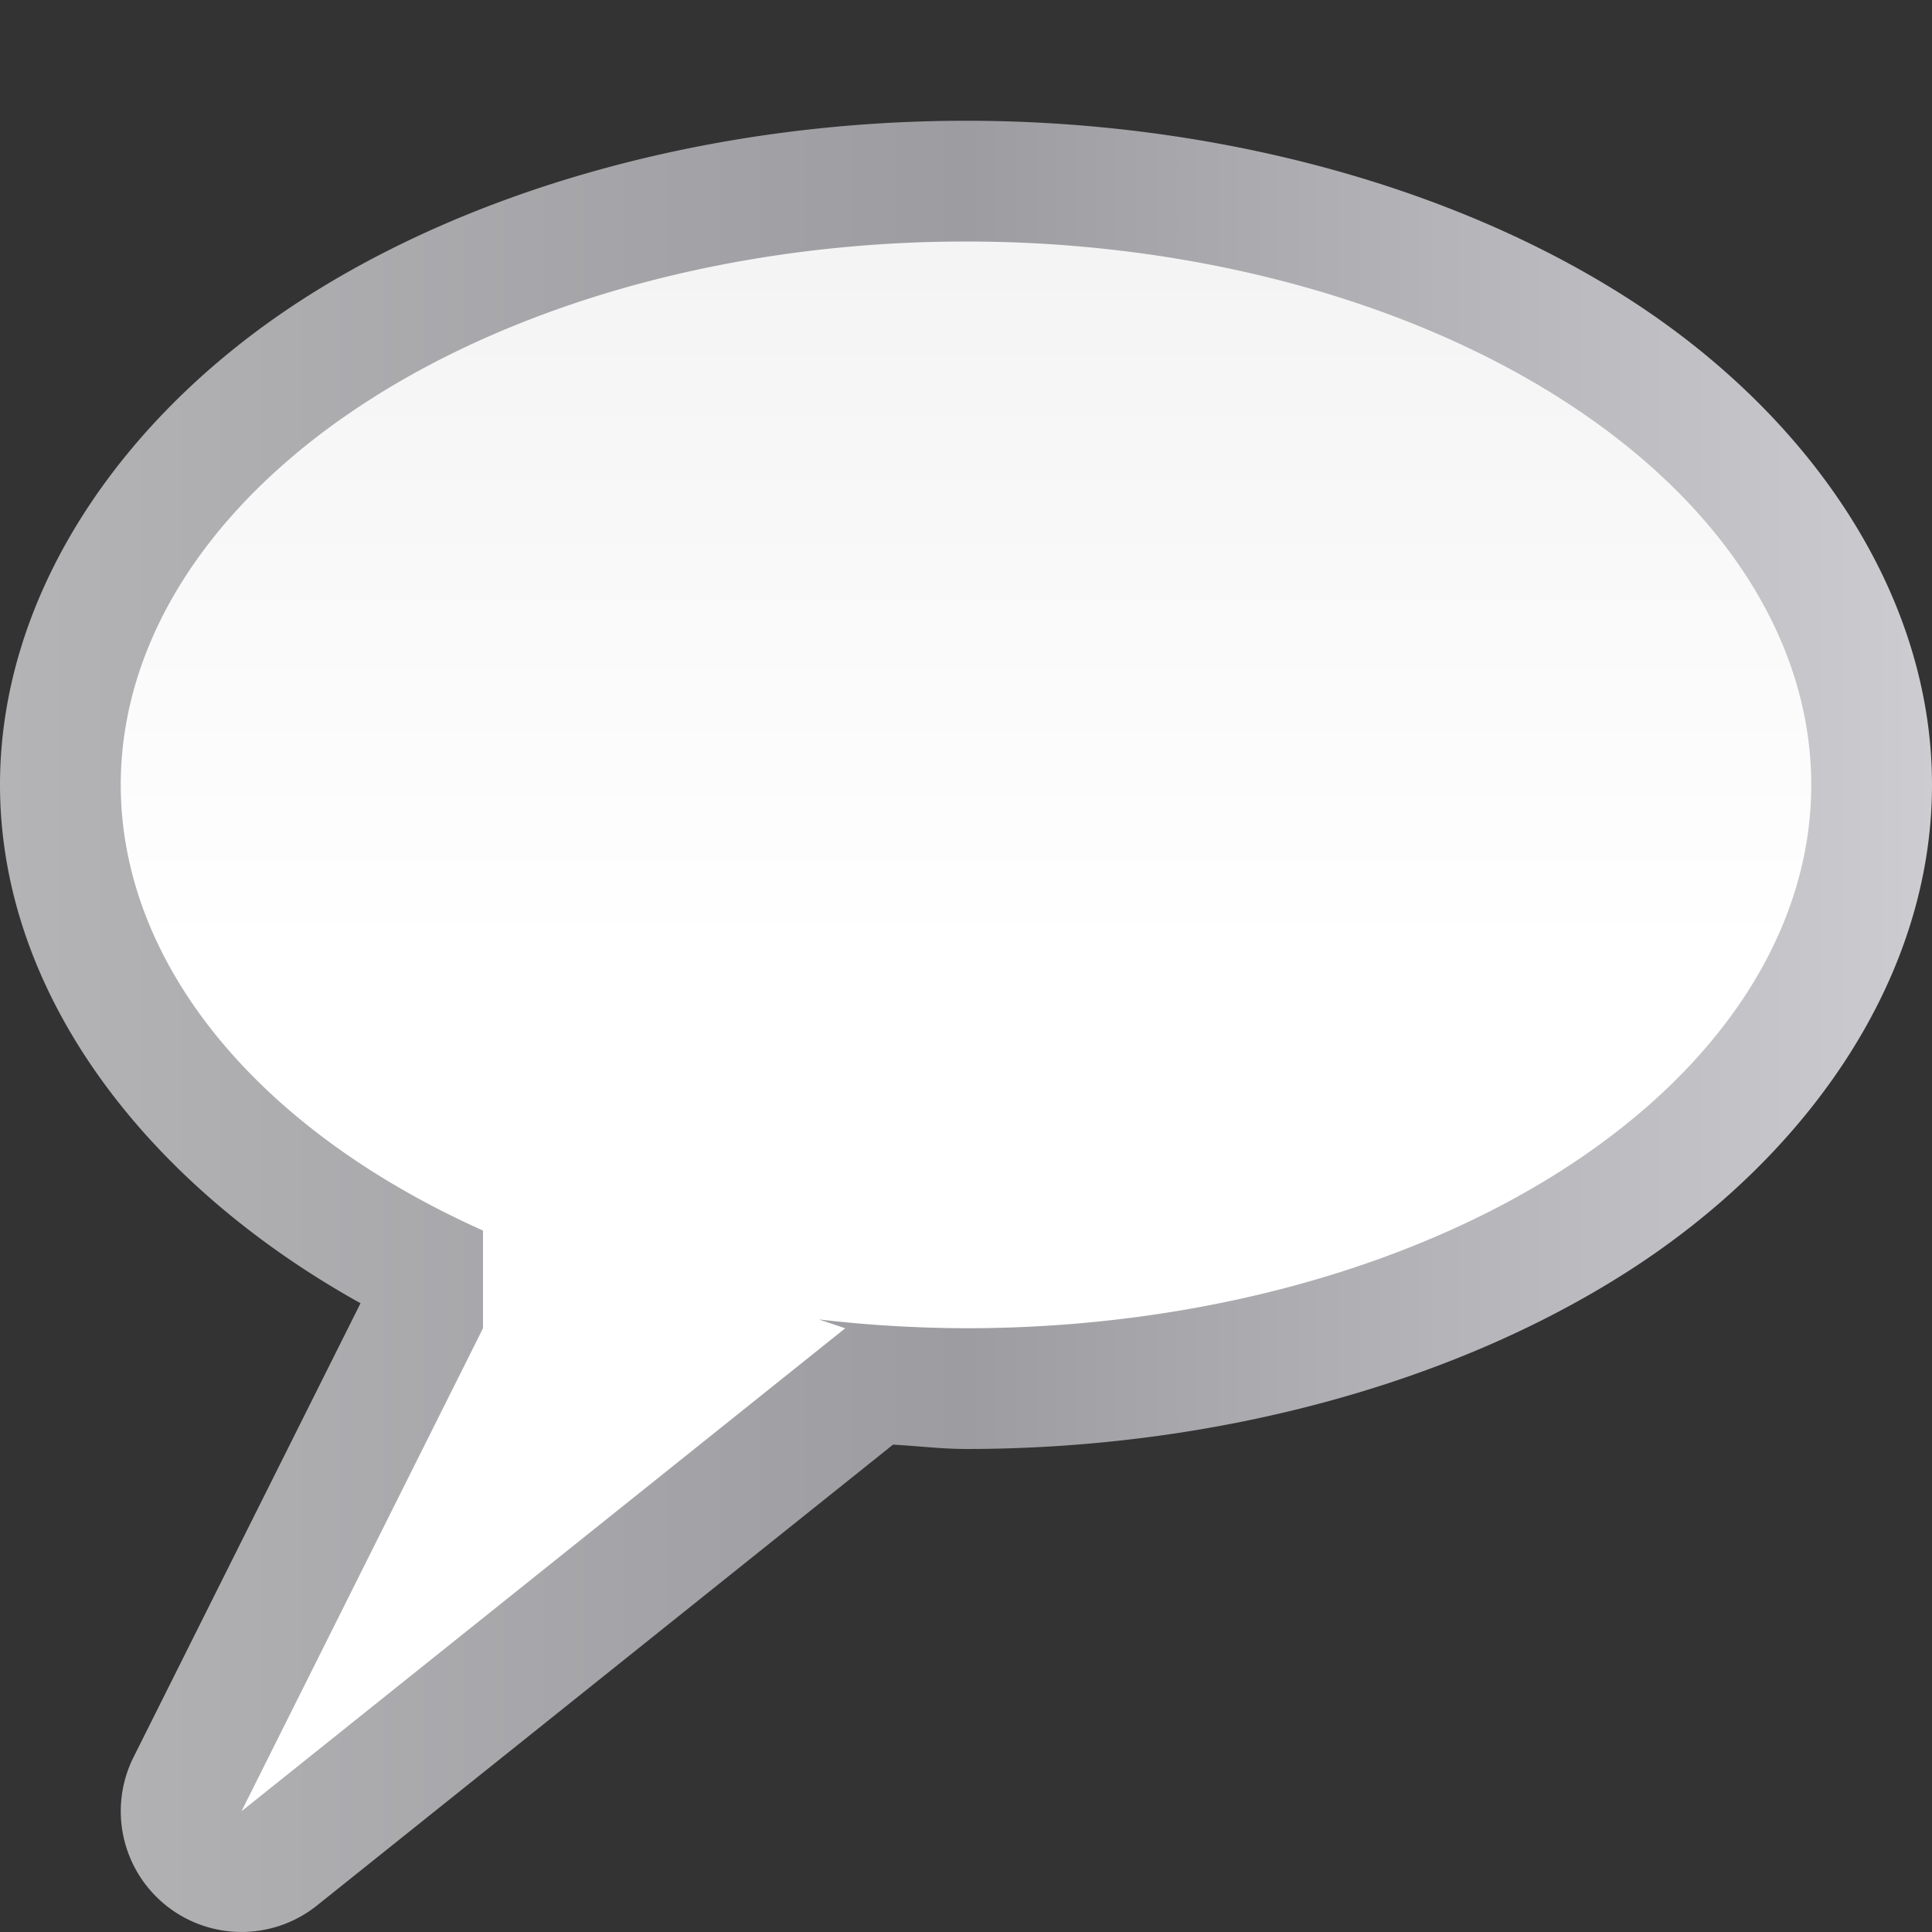
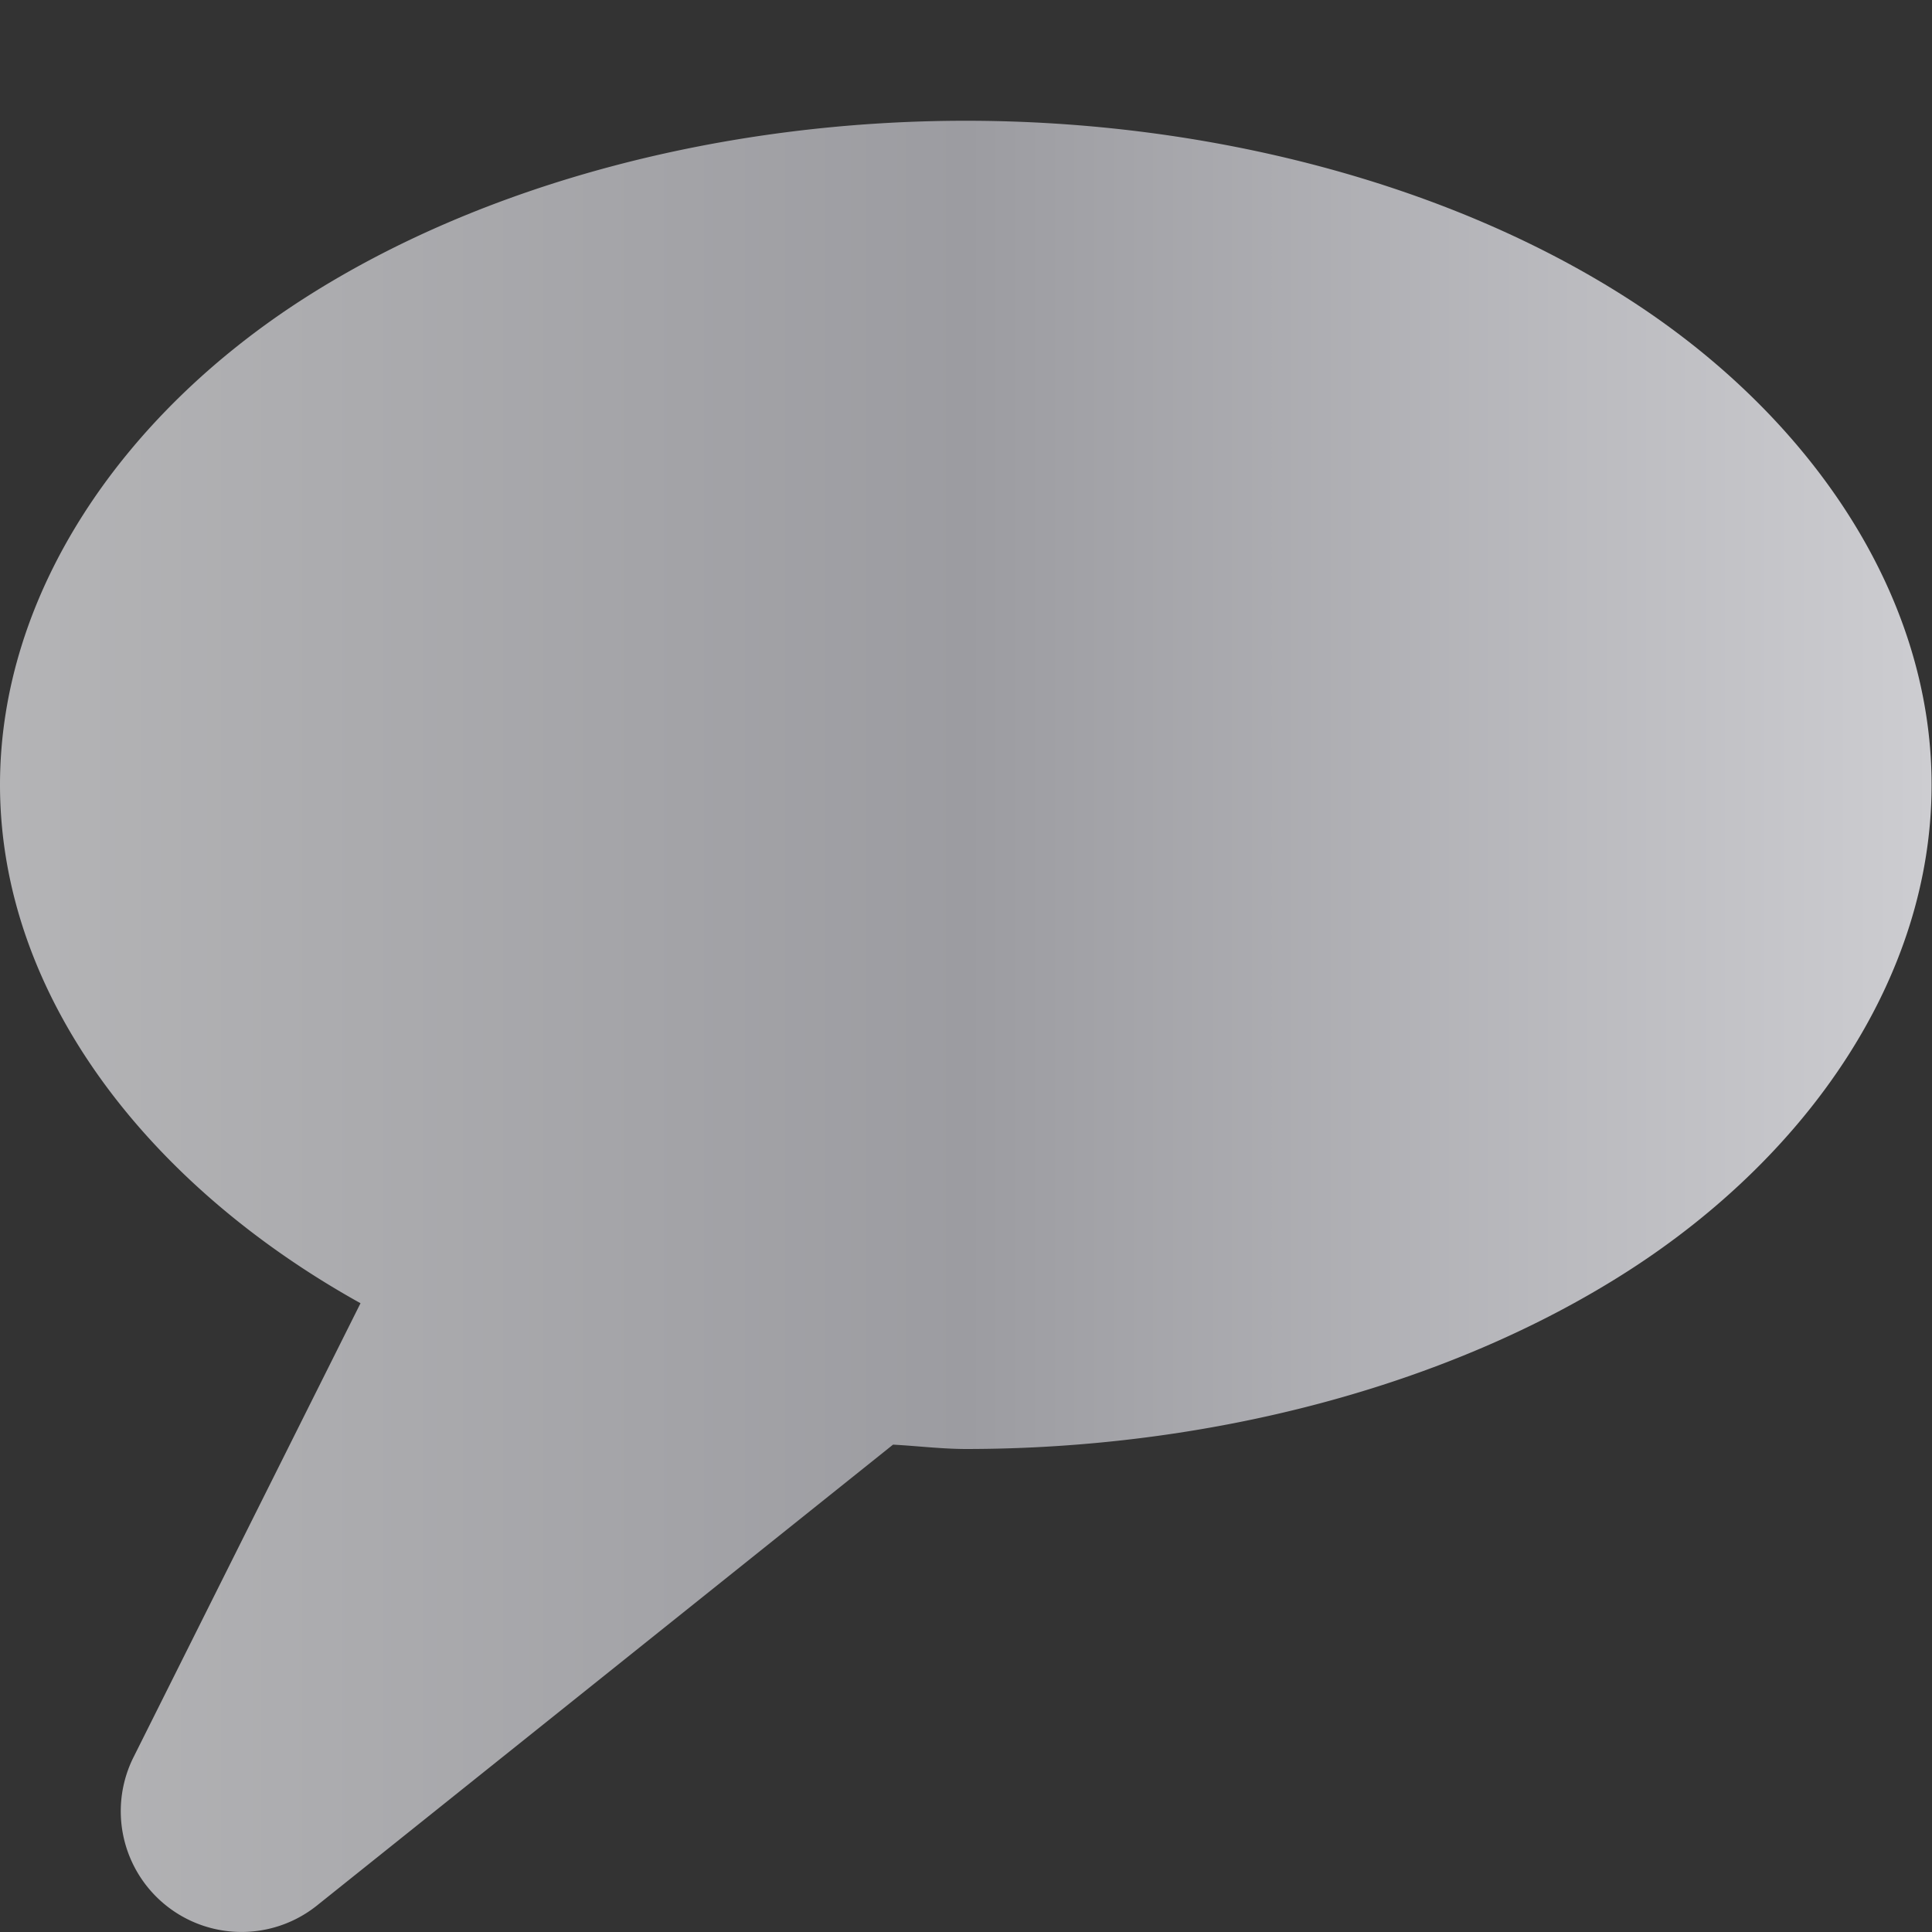
<svg xmlns="http://www.w3.org/2000/svg" height="16" viewBox="0 0 16 16" width="16">
  <rect x="0" y="0" width="16" height="16" fill="#333333" stroke="none" />
  <linearGradient id="a" gradientUnits="userSpaceOnUse" x1="78.669" x2="78.669" y1="202.667" y2="-32.003">
    <stop offset="0" stop-color="#fff" />
    <stop offset=".594" stop-color="#fff" />
    <stop offset=".844" stop-color="#f1f1f1" />
    <stop offset=".906" stop-color="#eaeaea" />
    <stop offset="1" stop-color="#dfdfdf" />
  </linearGradient>
  <linearGradient id="b" gradientUnits="userSpaceOnUse" x1="-0" x2="128" y1="67.999" y2="67.999">
    <stop offset="0" stop-color="#b4b4b6" />
    <stop offset=".5" stop-color="#9c9ca1" />
    <stop offset="1" stop-color="#cdcdd1" />
  </linearGradient>
  <g transform="scale(.125)">
-     <path d="m64 8c-16.007 0-31.954 4.12-43.924 11.814-11.969 7.695-20.076 19.503-20.076 32.186a8.001 8.001 0 0 0 0 .006c.01 13.968 9.844 26.532 23.885 34.336l-15.041 30.08a8.001 8.001 0 0 0 12.154 9.824l38.168-30.535c1.605.087 3.197.284 4.807.289a8.001 8.001 0 0 0 .027 0c16.007 0 31.954-4.12 43.924-11.814 11.969-7.695 20.076-19.503 20.076-32.186s-8.107-24.491-20.076-32.186c-11.969-7.695-27.917-11.814-43.924-11.814z" fill="url(#b)" />
-     <path d="m64 16a56 36 0 0 0 -56 36 56 36 0 0 0 24 29.527v6.473l-16 32 40-32-1.75-.584a56 36 0 0 0 9.75.584 56 36 0 0 0 56-36 56 36 0 0 0 -56-36z" fill="url(#a)" />
+     <path d="m64 8c-16.007 0-31.954 4.12-43.924 11.814-11.969 7.695-20.076 19.503-20.076 32.186a8.001 8.001 0 0 0 0 .006c.01 13.968 9.844 26.532 23.885 34.336l-15.041 30.08a8.001 8.001 0 0 0 12.154 9.824l38.168-30.535c1.605.087 3.197.284 4.807.289c16.007 0 31.954-4.12 43.924-11.814 11.969-7.695 20.076-19.503 20.076-32.186s-8.107-24.491-20.076-32.186c-11.969-7.695-27.917-11.814-43.924-11.814z" fill="url(#b)" />
  </g>
</svg>